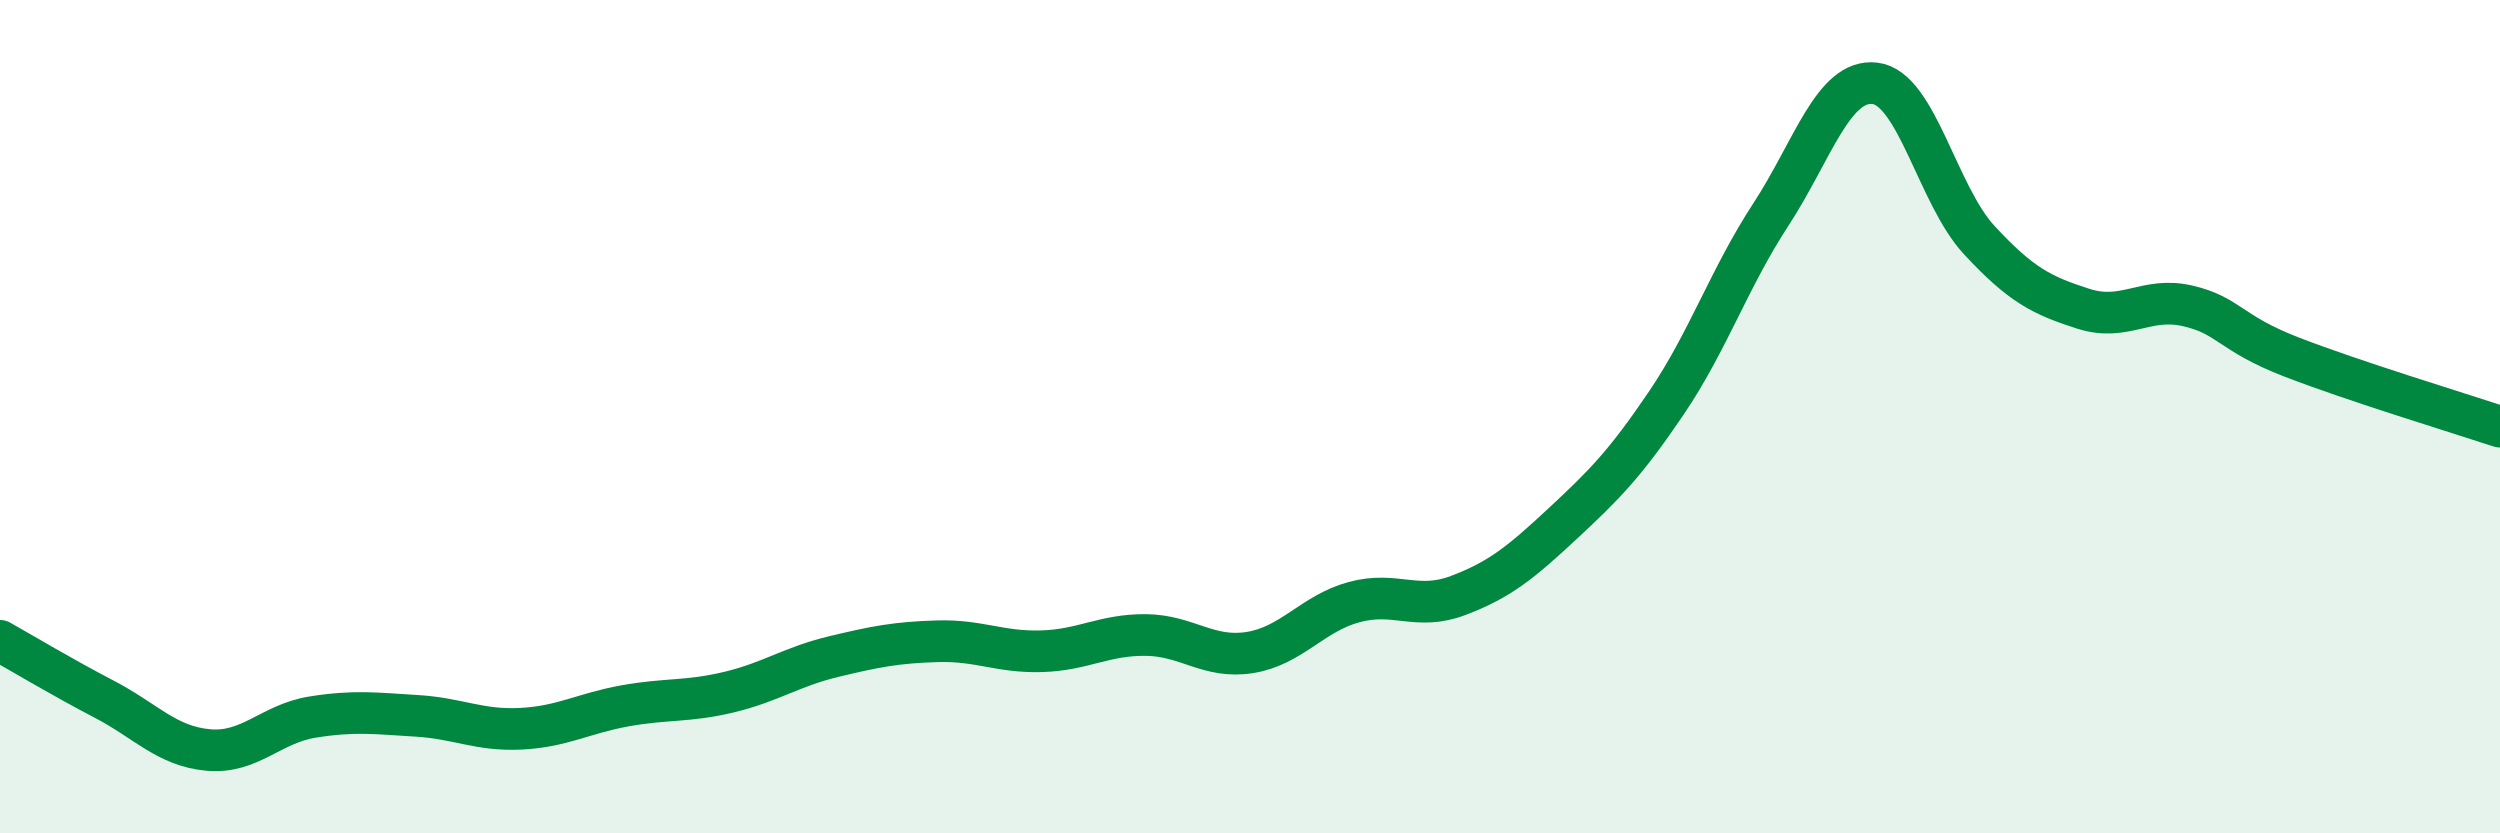
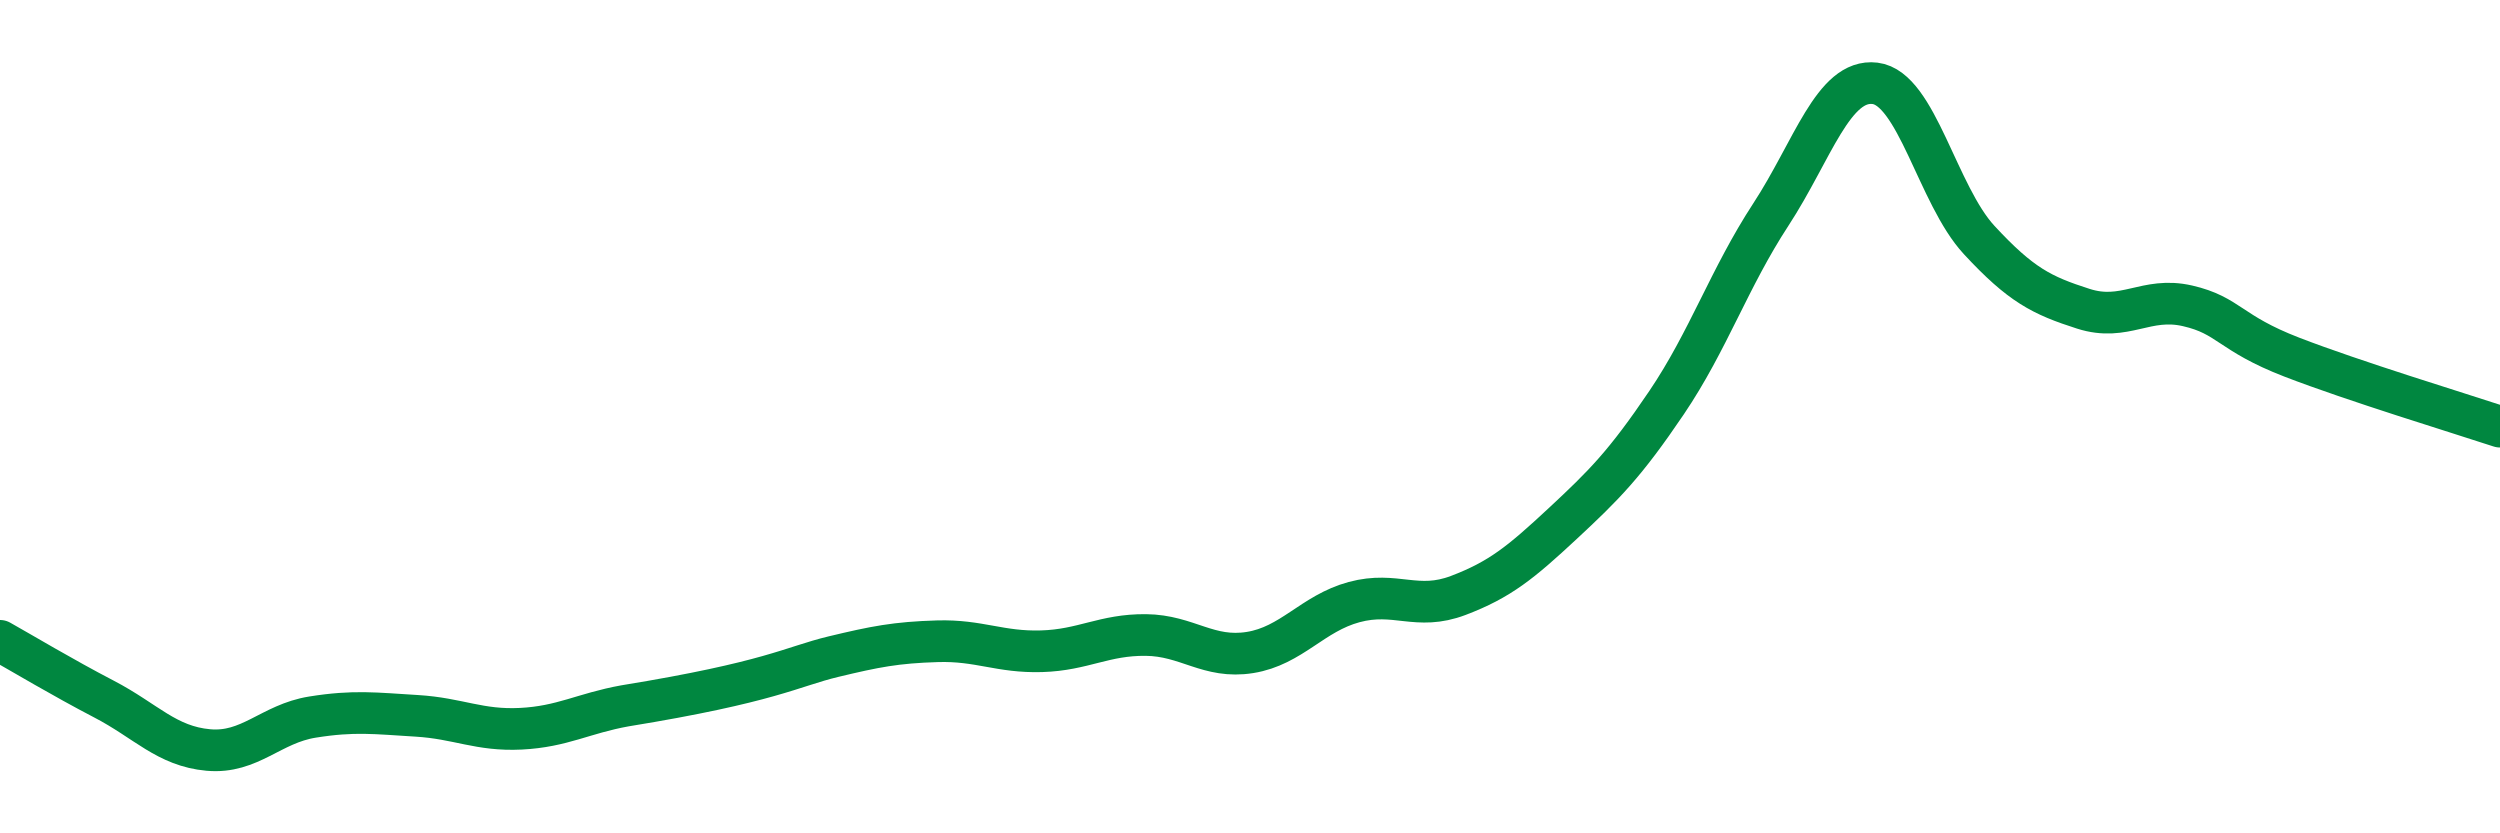
<svg xmlns="http://www.w3.org/2000/svg" width="60" height="20" viewBox="0 0 60 20">
-   <path d="M 0,15.38 C 0.5,15.66 1.5,16.26 2.5,16.78 C 3.5,17.3 4,17.91 5,18 C 6,18.09 6.5,17.37 7.5,17.21 C 8.5,17.05 9,17.12 10,17.18 C 11,17.24 11.5,17.54 12.5,17.49 C 13.5,17.44 14,17.12 15,16.94 C 16,16.76 16.5,16.85 17.5,16.61 C 18.5,16.37 19,16 20,15.76 C 21,15.52 21.5,15.42 22.5,15.39 C 23.5,15.36 24,15.66 25,15.63 C 26,15.6 26.5,15.23 27.5,15.24 C 28.5,15.25 29,15.82 30,15.66 C 31,15.5 31.5,14.72 32.5,14.45 C 33.5,14.18 34,14.67 35,14.29 C 36,13.91 36.5,13.5 37.5,12.57 C 38.5,11.64 39,11.14 40,9.66 C 41,8.18 41.5,6.68 42.5,5.15 C 43.5,3.62 44,1.88 45,2 C 46,2.12 46.5,4.68 47.5,5.76 C 48.5,6.84 49,7.09 50,7.41 C 51,7.73 51.5,7.11 52.5,7.34 C 53.5,7.57 53.5,7.99 55,8.57 C 56.5,9.15 59,9.91 60,10.24L60 20L0 20Z" fill="#008740" opacity="0.1" stroke-linecap="round" stroke-linejoin="round" />
-   <path d="M 0,15.38 C 0.5,15.66 1.5,16.26 2.5,16.78 C 3.5,17.3 4,17.91 5,18 C 6,18.09 6.5,17.37 7.5,17.21 C 8.5,17.05 9,17.12 10,17.18 C 11,17.24 11.5,17.54 12.5,17.49 C 13.5,17.44 14,17.12 15,16.94 C 16,16.76 16.5,16.85 17.5,16.61 C 18.5,16.37 19,16 20,15.76 C 21,15.52 21.5,15.42 22.5,15.39 C 23.5,15.36 24,15.66 25,15.63 C 26,15.6 26.5,15.23 27.5,15.24 C 28.5,15.25 29,15.82 30,15.66 C 31,15.5 31.5,14.72 32.5,14.45 C 33.5,14.18 34,14.67 35,14.29 C 36,13.91 36.5,13.5 37.5,12.57 C 38.5,11.64 39,11.14 40,9.66 C 41,8.18 41.5,6.68 42.5,5.15 C 43.5,3.62 44,1.88 45,2 C 46,2.12 46.5,4.68 47.5,5.76 C 48.5,6.84 49,7.09 50,7.41 C 51,7.73 51.5,7.11 52.5,7.34 C 53.5,7.57 53.5,7.99 55,8.57 C 56.5,9.15 59,9.91 60,10.24" stroke="#008740" stroke-width="1" fill="none" stroke-linecap="round" stroke-linejoin="round" />
+   <path d="M 0,15.38 C 0.5,15.66 1.5,16.26 2.5,16.78 C 3.5,17.3 4,17.91 5,18 C 6,18.09 6.5,17.37 7.5,17.21 C 8.5,17.05 9,17.12 10,17.18 C 11,17.24 11.5,17.54 12.5,17.49 C 13.5,17.44 14,17.12 15,16.94 C 18.5,16.37 19,16 20,15.76 C 21,15.52 21.5,15.42 22.5,15.39 C 23.5,15.36 24,15.66 25,15.63 C 26,15.6 26.5,15.23 27.5,15.24 C 28.5,15.25 29,15.82 30,15.66 C 31,15.5 31.5,14.72 32.5,14.45 C 33.5,14.18 34,14.67 35,14.29 C 36,13.91 36.5,13.5 37.5,12.57 C 38.5,11.64 39,11.14 40,9.66 C 41,8.18 41.5,6.68 42.5,5.15 C 43.5,3.62 44,1.88 45,2 C 46,2.12 46.5,4.68 47.5,5.76 C 48.5,6.84 49,7.09 50,7.41 C 51,7.73 51.5,7.11 52.5,7.34 C 53.5,7.57 53.5,7.99 55,8.57 C 56.5,9.15 59,9.91 60,10.24" stroke="#008740" stroke-width="1" fill="none" stroke-linecap="round" stroke-linejoin="round" />
</svg>